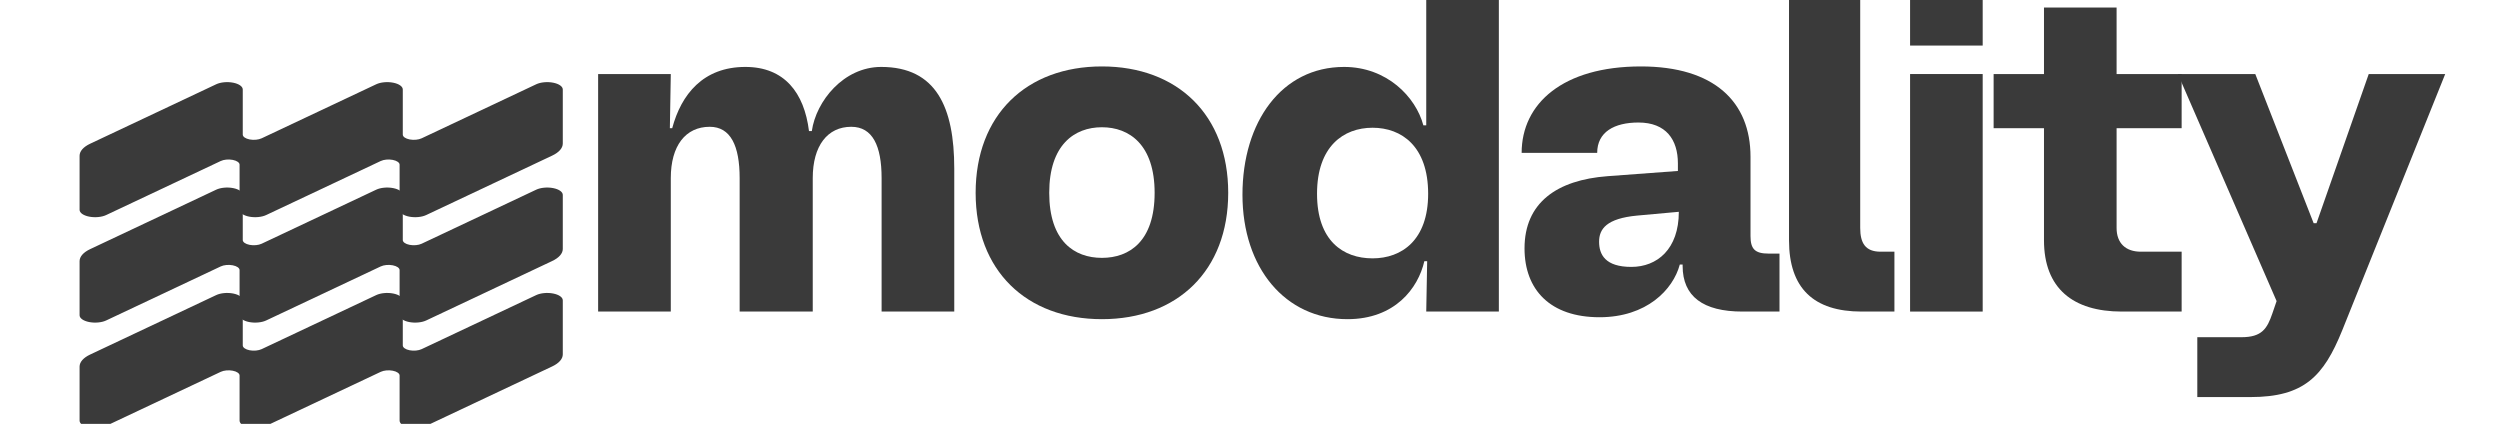
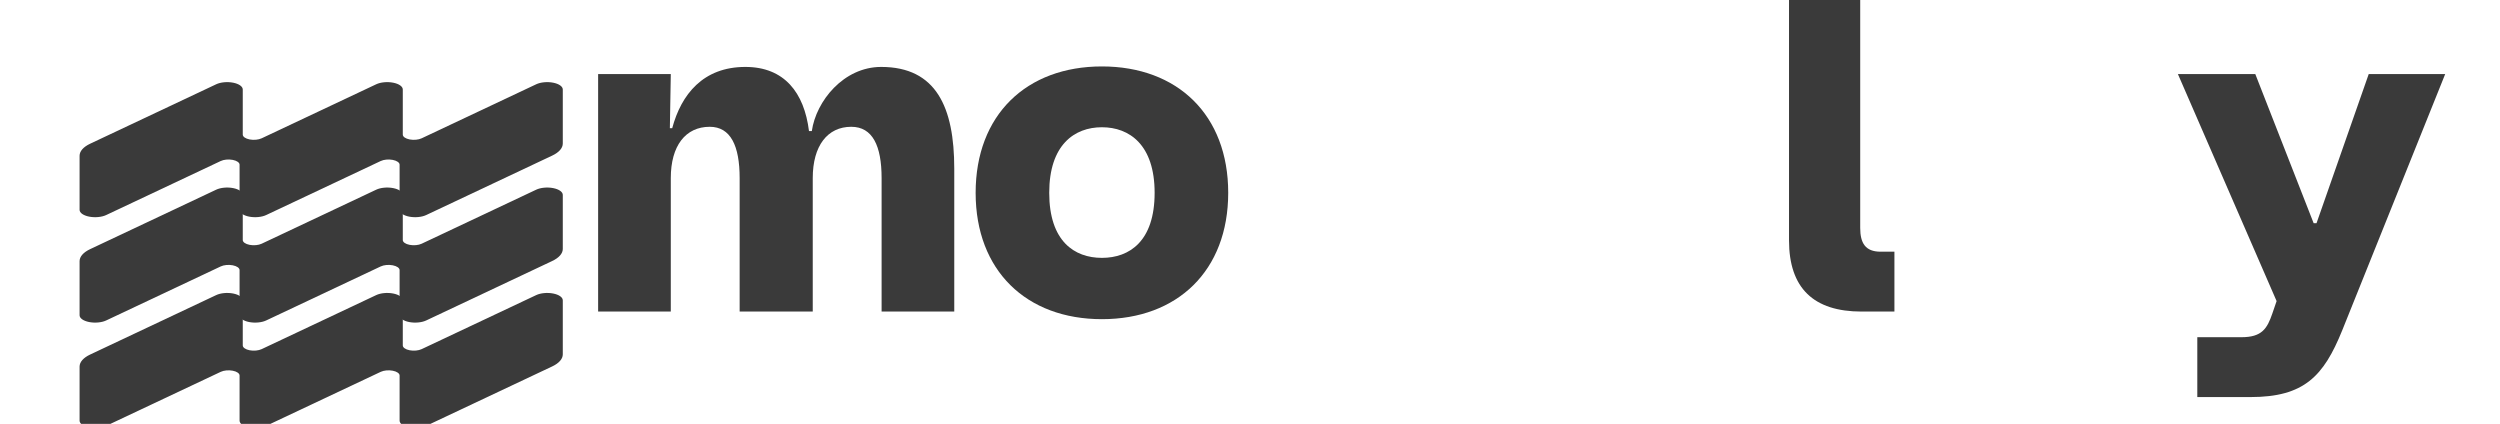
<svg xmlns="http://www.w3.org/2000/svg" width="100%" height="100%" viewBox="0 0 519 88" version="1.1" xml:space="preserve" style="fill-rule:evenodd;clip-rule:evenodd;stroke-linejoin:round;stroke-miterlimit:2;">
  <g transform="matrix(1,0,0,1,-8133.51,-6063.72)">
    <g transform="matrix(1.491,0,0,0.719,4554.92,3946.1)">
      <g transform="matrix(14.563,0,0,7.909,-36724.1,-21334.5)">
        <g transform="matrix(0.346,0,0,0.494,1818.34,1579.01)">
          <g transform="matrix(0.088,0,0,0.111,2318.84,2828.65)">
            <path d="M2239.29,1955.58C2239.29,1954.18 2238.45,1952.91 2237.15,1952.38C2235.85,1951.84 2234.36,1952.14 2233.37,1953.13C2224.45,1962.04 2207.56,1978.94 2197.4,1989.1C2196,1990.5 2193.89,1990.91 2192.07,1990.16C2190.24,1989.4 2189.05,1987.62 2189.05,1985.64C2189.05,1974.28 2189.05,1957.68 2189.05,1949.64C2189.05,1946.62 2190.24,1943.73 2192.38,1941.6C2200.3,1933.68 2220.45,1913.53 2231.94,1902.04C2233.34,1900.64 2235.44,1900.22 2237.27,1900.98C2239.1,1901.73 2240.29,1903.52 2240.29,1905.5C2240.29,1914.73 2240.29,1927.33 2240.29,1935.55C2240.29,1936.95 2241.14,1938.22 2242.43,1938.76C2243.73,1939.3 2245.22,1939 2246.22,1938.01C2255.13,1929.09 2272.03,1912.2 2282.19,1902.04C2283.59,1900.64 2285.69,1900.22 2287.52,1900.98C2289.35,1901.73 2290.54,1903.52 2290.54,1905.5C2290.54,1914.73 2290.54,1927.33 2290.54,1935.55C2290.54,1936.95 2291.38,1938.22 2292.68,1938.76C2293.98,1939.3 2295.47,1939 2296.46,1938.01C2305.38,1929.09 2322.27,1912.2 2332.43,1902.04C2333.83,1900.64 2335.94,1900.22 2337.76,1900.98C2339.59,1901.73 2340.78,1903.52 2340.78,1905.5C2340.78,1916.86 2340.78,1933.46 2340.78,1941.5C2340.78,1944.51 2339.59,1947.4 2337.45,1949.53C2329.53,1957.45 2309.38,1977.61 2297.89,1989.1C2296.49,1990.5 2294.39,1990.91 2292.56,1990.16C2290.73,1989.4 2289.54,1987.62 2289.54,1985.64C2289.54,1976.41 2289.54,1963.8 2289.54,1955.58C2289.54,1954.18 2288.69,1952.91 2287.39,1952.38C2286.1,1951.84 2284.61,1952.14 2283.61,1953.13C2274.7,1962.04 2257.8,1978.94 2247.64,1989.1C2246.24,1990.5 2244.14,1990.91 2242.31,1990.16C2240.48,1989.4 2239.29,1987.62 2239.29,1985.64C2239.29,1976.41 2239.29,1963.8 2239.29,1955.58Z" style="fill:rgb(58,58,58);" />
          </g>
          <g transform="matrix(0.088,0,0,0.111,2318.84,2820.86)">
            <path d="M2239.29,1955.58C2239.29,1954.18 2238.45,1952.91 2237.15,1952.38C2235.85,1951.84 2234.36,1952.14 2233.37,1953.13C2224.45,1962.04 2207.56,1978.94 2197.4,1989.1C2196,1990.5 2193.89,1990.91 2192.07,1990.16C2190.24,1989.4 2189.05,1987.62 2189.05,1985.64C2189.05,1974.28 2189.05,1957.68 2189.05,1949.64C2189.05,1946.62 2190.24,1943.73 2192.38,1941.6C2200.3,1933.68 2220.45,1913.53 2231.94,1902.04C2233.34,1900.64 2235.44,1900.22 2237.27,1900.98C2239.1,1901.73 2240.29,1903.52 2240.29,1905.5C2240.29,1914.73 2240.29,1927.33 2240.29,1935.55C2240.29,1936.95 2241.14,1938.22 2242.43,1938.76C2243.73,1939.3 2245.22,1939 2246.22,1938.01C2255.13,1929.09 2272.03,1912.2 2282.19,1902.04C2283.59,1900.64 2285.69,1900.22 2287.52,1900.98C2289.35,1901.73 2290.54,1903.52 2290.54,1905.5C2290.54,1914.73 2290.54,1927.33 2290.54,1935.55C2290.54,1936.95 2291.38,1938.22 2292.68,1938.76C2293.98,1939.3 2295.47,1939 2296.46,1938.01C2305.38,1929.09 2322.27,1912.2 2332.43,1902.04C2333.83,1900.64 2335.94,1900.22 2337.76,1900.98C2339.59,1901.73 2340.78,1903.52 2340.78,1905.5C2340.78,1916.86 2340.78,1933.46 2340.78,1941.5C2340.78,1944.51 2339.59,1947.4 2337.45,1949.53C2329.53,1957.45 2309.38,1977.61 2297.89,1989.1C2296.49,1990.5 2294.39,1990.91 2292.56,1990.16C2290.73,1989.4 2289.54,1987.62 2289.54,1985.64C2289.54,1976.41 2289.54,1963.8 2289.54,1955.58C2289.54,1954.18 2288.69,1952.91 2287.39,1952.38C2286.1,1951.84 2284.61,1952.14 2283.61,1953.13C2274.7,1962.04 2257.8,1978.94 2247.64,1989.1C2246.24,1990.5 2244.14,1990.91 2242.31,1990.16C2240.48,1989.4 2239.29,1987.62 2239.29,1985.64C2239.29,1976.41 2239.29,1963.8 2239.29,1955.58Z" style="fill:rgb(58,58,58);" />
          </g>
          <g transform="matrix(0.088,0,0,0.111,2318.84,2813.07)">
            <path d="M2239.29,1955.58C2239.29,1954.18 2238.45,1952.91 2237.15,1952.38C2235.85,1951.84 2234.36,1952.14 2233.37,1953.13C2224.45,1962.04 2207.56,1978.94 2197.4,1989.1C2196,1990.5 2193.89,1990.91 2192.07,1990.16C2190.24,1989.4 2189.05,1987.62 2189.05,1985.64C2189.05,1974.28 2189.05,1957.68 2189.05,1949.64C2189.05,1946.62 2190.24,1943.73 2192.38,1941.6C2200.3,1933.68 2220.45,1913.53 2231.94,1902.04C2233.34,1900.64 2235.44,1900.22 2237.27,1900.98C2239.1,1901.73 2240.29,1903.52 2240.29,1905.5C2240.29,1914.73 2240.29,1927.33 2240.29,1935.55C2240.29,1936.95 2241.14,1938.22 2242.43,1938.76C2243.73,1939.3 2245.22,1939 2246.22,1938.01C2255.13,1929.09 2272.03,1912.2 2282.19,1902.04C2283.59,1900.64 2285.69,1900.22 2287.52,1900.98C2289.35,1901.73 2290.54,1903.52 2290.54,1905.5C2290.54,1914.73 2290.54,1927.33 2290.54,1935.55C2290.54,1936.95 2291.38,1938.22 2292.68,1938.76C2293.98,1939.3 2295.47,1939 2296.46,1938.01C2305.38,1929.09 2322.27,1912.2 2332.43,1902.04C2333.83,1900.64 2335.94,1900.22 2337.76,1900.98C2339.59,1901.73 2340.78,1903.52 2340.78,1905.5C2340.78,1916.86 2340.78,1933.46 2340.78,1941.5C2340.78,1944.51 2339.59,1947.4 2337.45,1949.53C2329.53,1957.45 2309.38,1977.61 2297.89,1989.1C2296.49,1990.5 2294.39,1990.91 2292.56,1990.16C2290.73,1989.4 2289.54,1987.62 2289.54,1985.64C2289.54,1976.41 2289.54,1963.8 2289.54,1955.58C2289.54,1954.18 2288.69,1952.91 2287.39,1952.38C2286.1,1951.84 2284.61,1952.14 2283.61,1953.13C2274.7,1962.04 2257.8,1978.94 2247.64,1989.1C2246.24,1990.5 2244.14,1990.91 2242.31,1990.16C2240.48,1989.4 2239.29,1987.62 2239.29,1985.64C2239.29,1976.41 2239.29,1963.8 2239.29,1955.58Z" style="fill:rgb(58,58,58);" />
          </g>
        </g>
        <g transform="matrix(0.052,0,0,0.15,2575.59,2873.02)">
          <path d="M2243.82,1388.27L2257.18,1388.27L2257.18,1355.78C2257.18,1347.92 2259.89,1343.3 2264.34,1343.3C2268.18,1343.3 2269.84,1347.92 2269.84,1355.78L2269.84,1388.27L2283.28,1388.27L2283.28,1355.78C2283.28,1347.92 2285.99,1343.3 2290.36,1343.3C2294.28,1343.3 2295.94,1347.92 2295.94,1355.78L2295.94,1388.27L2309.3,1388.27L2309.3,1353.47C2309.3,1338.56 2305.98,1328.73 2295.86,1328.73C2288.96,1328.73 2283.89,1337.05 2283.11,1344.34L2282.59,1344.34C2281.71,1334.97 2278.05,1328.73 2270.89,1328.73C2263.12,1328.73 2259.1,1335.43 2257.44,1343.64L2257.01,1343.64L2257.18,1330.46L2243.82,1330.46L2243.82,1388.27Z" style="fill:rgb(58,58,58);fill-rule:nonzero;" />
          <path d="M2336.45,1390.12C2350.33,1390.12 2359.67,1378.32 2359.67,1359.37C2359.67,1340.4 2350.33,1328.61 2336.45,1328.61C2322.57,1328.61 2313.23,1340.4 2313.23,1359.37C2313.23,1378.32 2322.57,1390.12 2336.45,1390.12ZM2326.76,1359.37C2326.76,1347.69 2331.39,1343.41 2336.45,1343.41C2341.51,1343.41 2346.14,1347.69 2346.14,1359.37C2346.14,1371.16 2341.51,1375.2 2336.45,1375.2C2331.39,1375.2 2326.76,1371.16 2326.76,1359.37Z" style="fill:rgb(58,58,58);fill-rule:nonzero;" />
-           <path d="M2381.59,1390.12C2390.32,1390.12 2394.59,1382.6 2395.73,1376.01L2396.25,1376.01L2396.08,1388.27L2409.43,1388.27L2409.43,1307.34L2396.08,1307.34L2396.08,1342.95L2395.55,1342.95C2394.16,1336.01 2388.83,1328.73 2380.97,1328.73C2369.54,1328.73 2362.29,1342.02 2362.29,1359.83C2362.29,1377.63 2370.15,1390.12 2381.59,1390.12ZM2376,1359.6C2376,1348.04 2380.89,1343.53 2386.21,1343.53C2391.54,1343.53 2396.43,1348.04 2396.43,1359.6C2396.43,1370.93 2391.54,1375.32 2386.21,1375.32C2380.8,1375.32 2376,1371.04 2376,1359.6Z" style="fill:rgb(58,58,58);fill-rule:nonzero;" />
-           <path d="M2427.94,1389.65C2436.59,1389.65 2441.47,1382.95 2442.7,1376.82L2443.22,1376.82L2443.22,1377.17C2443.22,1384.57 2446.97,1388.27 2454.22,1388.27L2461.03,1388.27L2461.03,1374.16L2459.02,1374.16C2456.49,1374.16 2455.7,1373.01 2455.7,1369.88L2455.7,1350.58C2455.7,1337.28 2449.07,1328.61 2435.54,1328.61C2421.22,1328.61 2413.62,1337.63 2413.62,1349.65L2427.51,1349.65C2427.51,1344.57 2430.65,1342.26 2435.1,1342.26C2440.16,1342.26 2442.35,1346.42 2442.35,1352.2L2442.35,1354.05L2429.43,1355.32C2420.09,1356.24 2414.15,1361.79 2414.15,1372.89C2414.15,1382.95 2418.86,1389.65 2427.94,1389.65ZM2427.86,1371.27C2427.86,1368.15 2429.25,1365.61 2434.84,1364.91L2442.52,1363.99C2442.52,1373.12 2438.51,1377.4 2433.79,1377.4C2428.99,1377.4 2427.86,1374.39 2427.86,1371.27Z" style="fill:rgb(58,58,58);fill-rule:nonzero;" />
          <path d="M2476.13,1388.27L2482.16,1388.27L2482.16,1373.7L2479.62,1373.7C2476.83,1373.7 2475.87,1371.62 2475.87,1367.92L2475.87,1307.34L2462.78,1307.34L2462.78,1370.93C2462.78,1382.6 2467.32,1388.27 2476.13,1388.27Z" style="fill:rgb(58,58,58);fill-rule:nonzero;" />
-           <path d="M2485.04,1388.27L2498.39,1388.27L2498.39,1330.46L2485.04,1330.46L2485.04,1388.27ZM2485.04,1323.53L2498.39,1323.53L2498.39,1307.34L2485.04,1307.34L2485.04,1323.53Z" style="fill:rgb(58,58,58);fill-rule:nonzero;" />
-           <path d="M2523.97,1388.27L2534.97,1388.27L2534.97,1373.7L2527.47,1373.7C2524.67,1373.7 2523.01,1371.62 2523.01,1367.92L2523.01,1343.64L2534.97,1343.64L2534.97,1330.46L2523.01,1330.46L2523.01,1314.28L2509.66,1314.28L2509.66,1330.46L2500.4,1330.46L2500.4,1343.64L2509.66,1343.64L2509.66,1370.93C2509.66,1382.6 2514.98,1388.27 2523.97,1388.27Z" style="fill:rgb(58,58,58);fill-rule:nonzero;" />
          <path d="M2537.85,1409.08L2547.63,1409.08C2557.5,1409.08 2561.08,1403.99 2564.48,1392.89L2583.43,1330.46L2569.37,1330.46L2559.77,1366.76L2559.24,1366.76L2548.51,1330.46L2534.28,1330.46L2552.43,1385.72L2551.65,1388.73C2550.69,1392.43 2549.73,1394.51 2545.97,1394.51L2537.85,1394.51L2537.85,1409.08Z" style="fill:rgb(58,58,58);fill-rule:nonzero;" />
        </g>
      </g>
    </g>
  </g>
</svg>